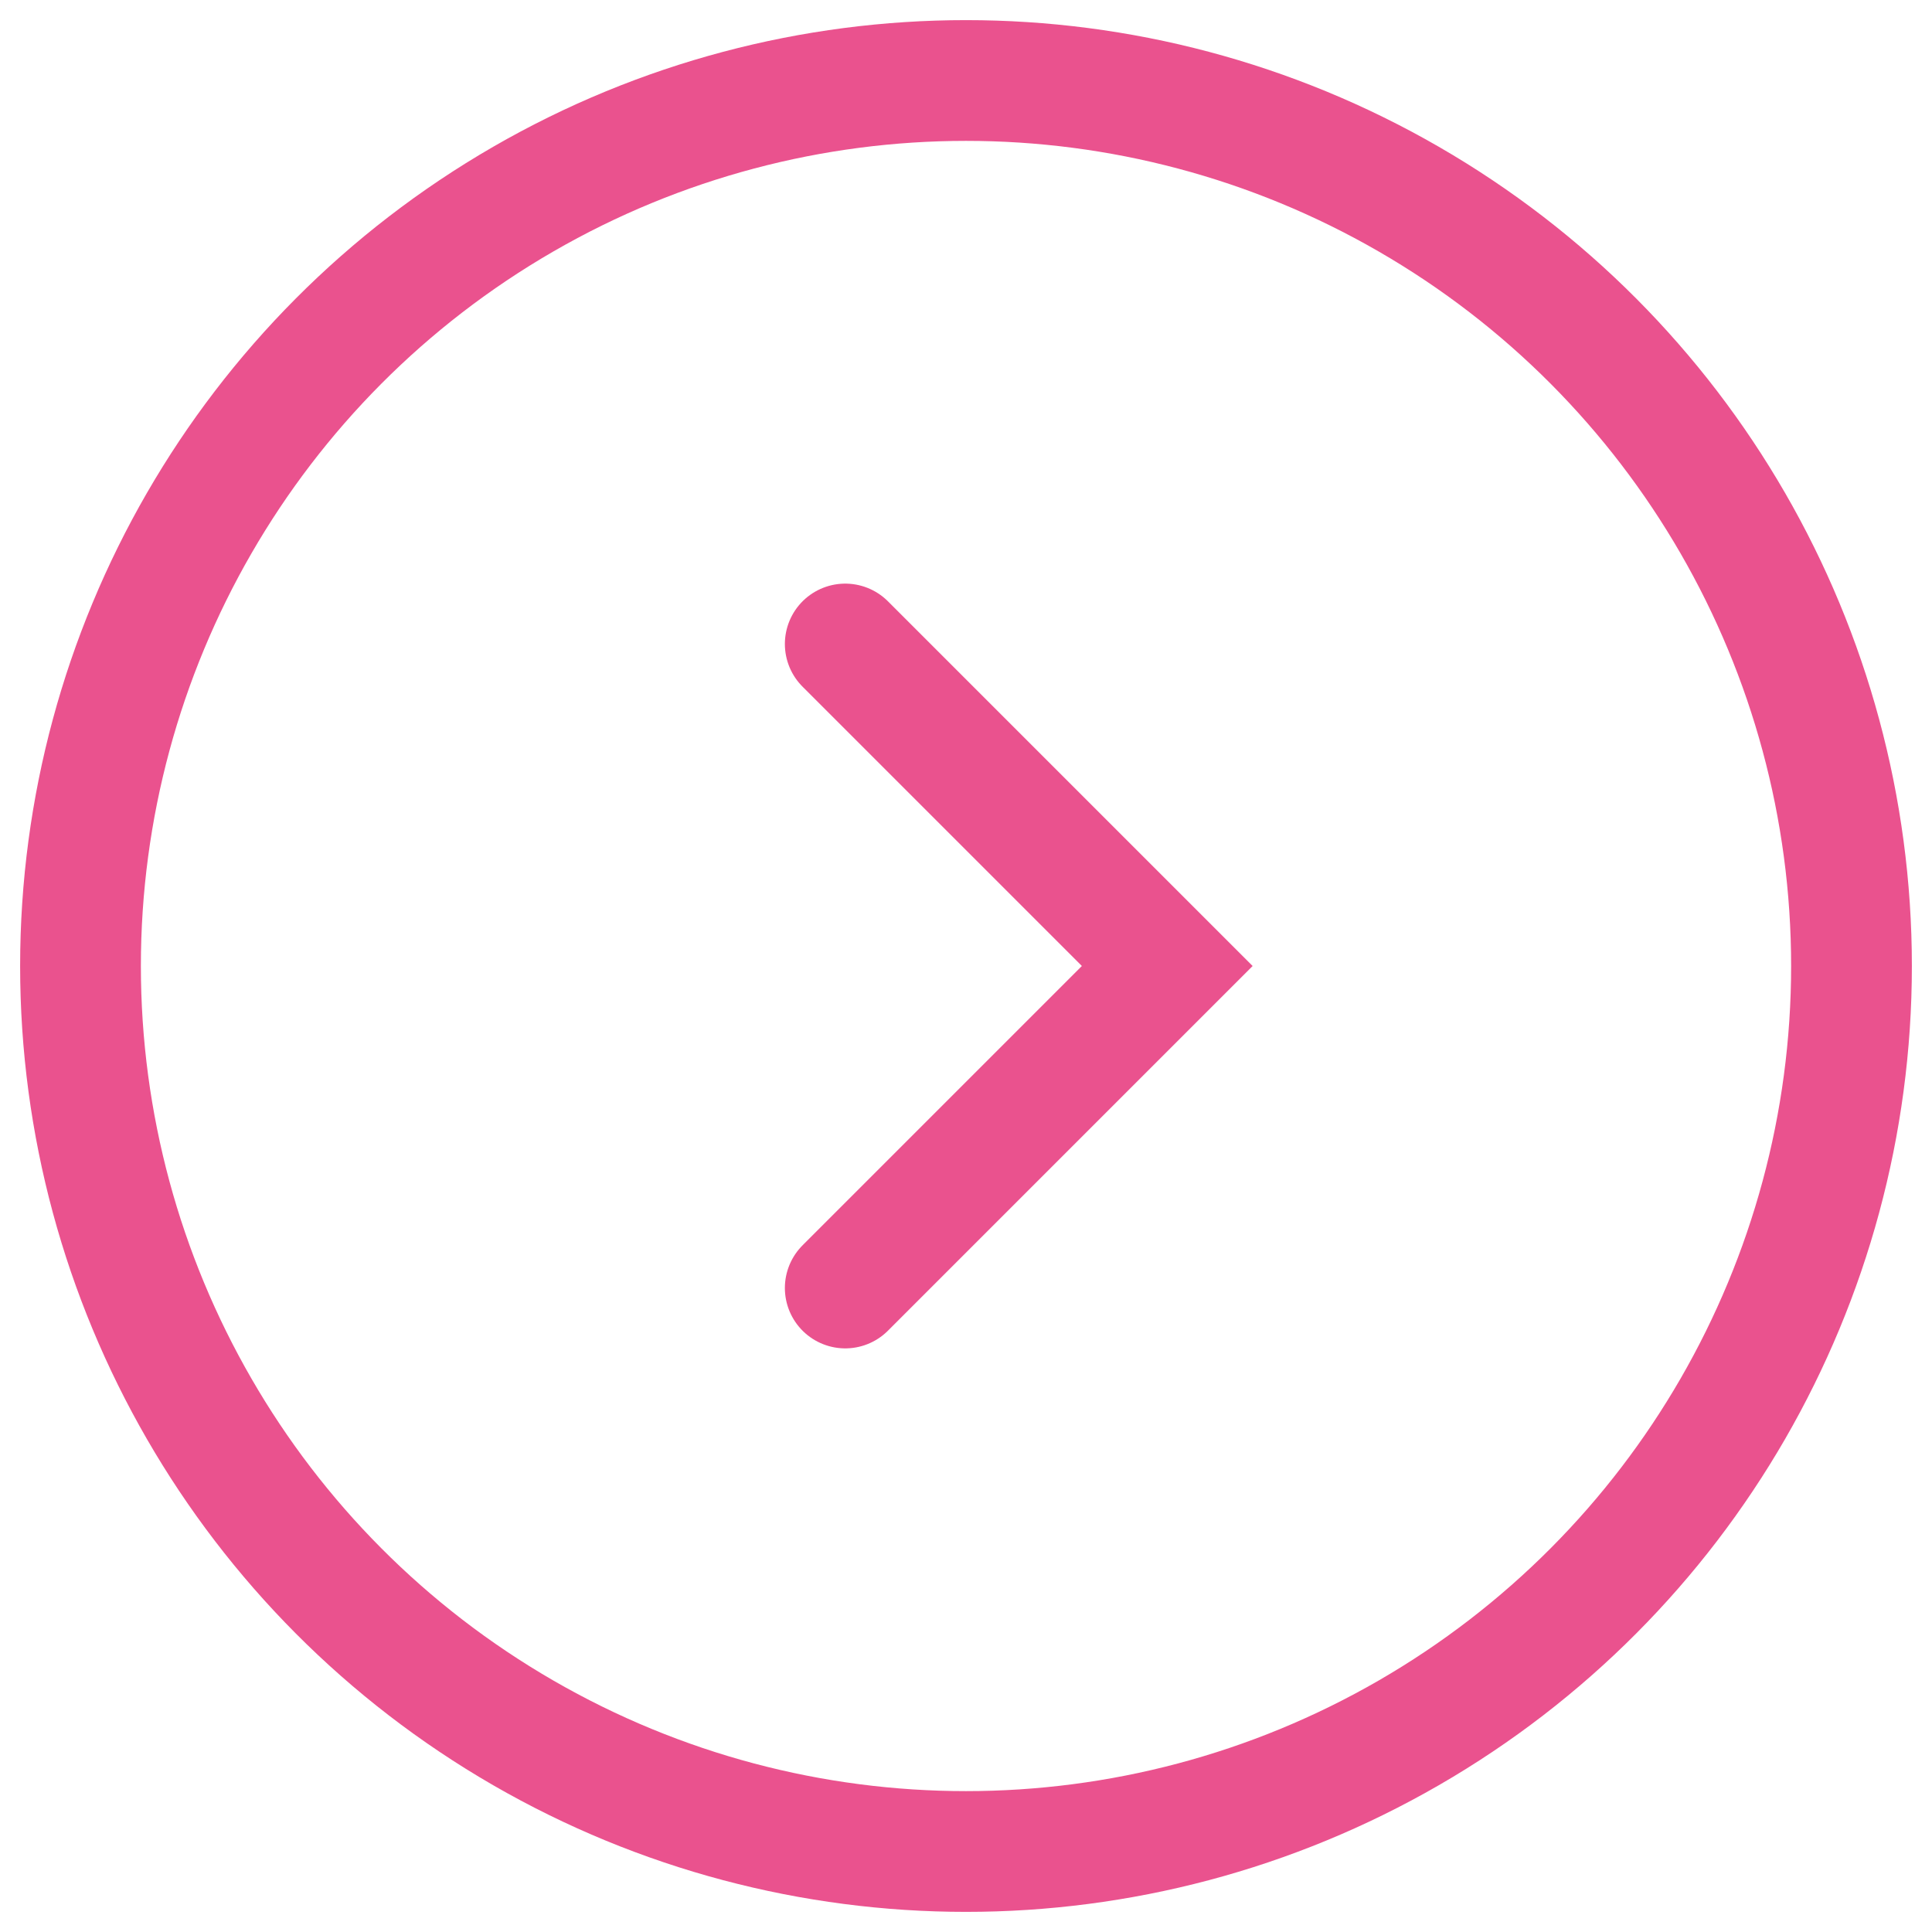
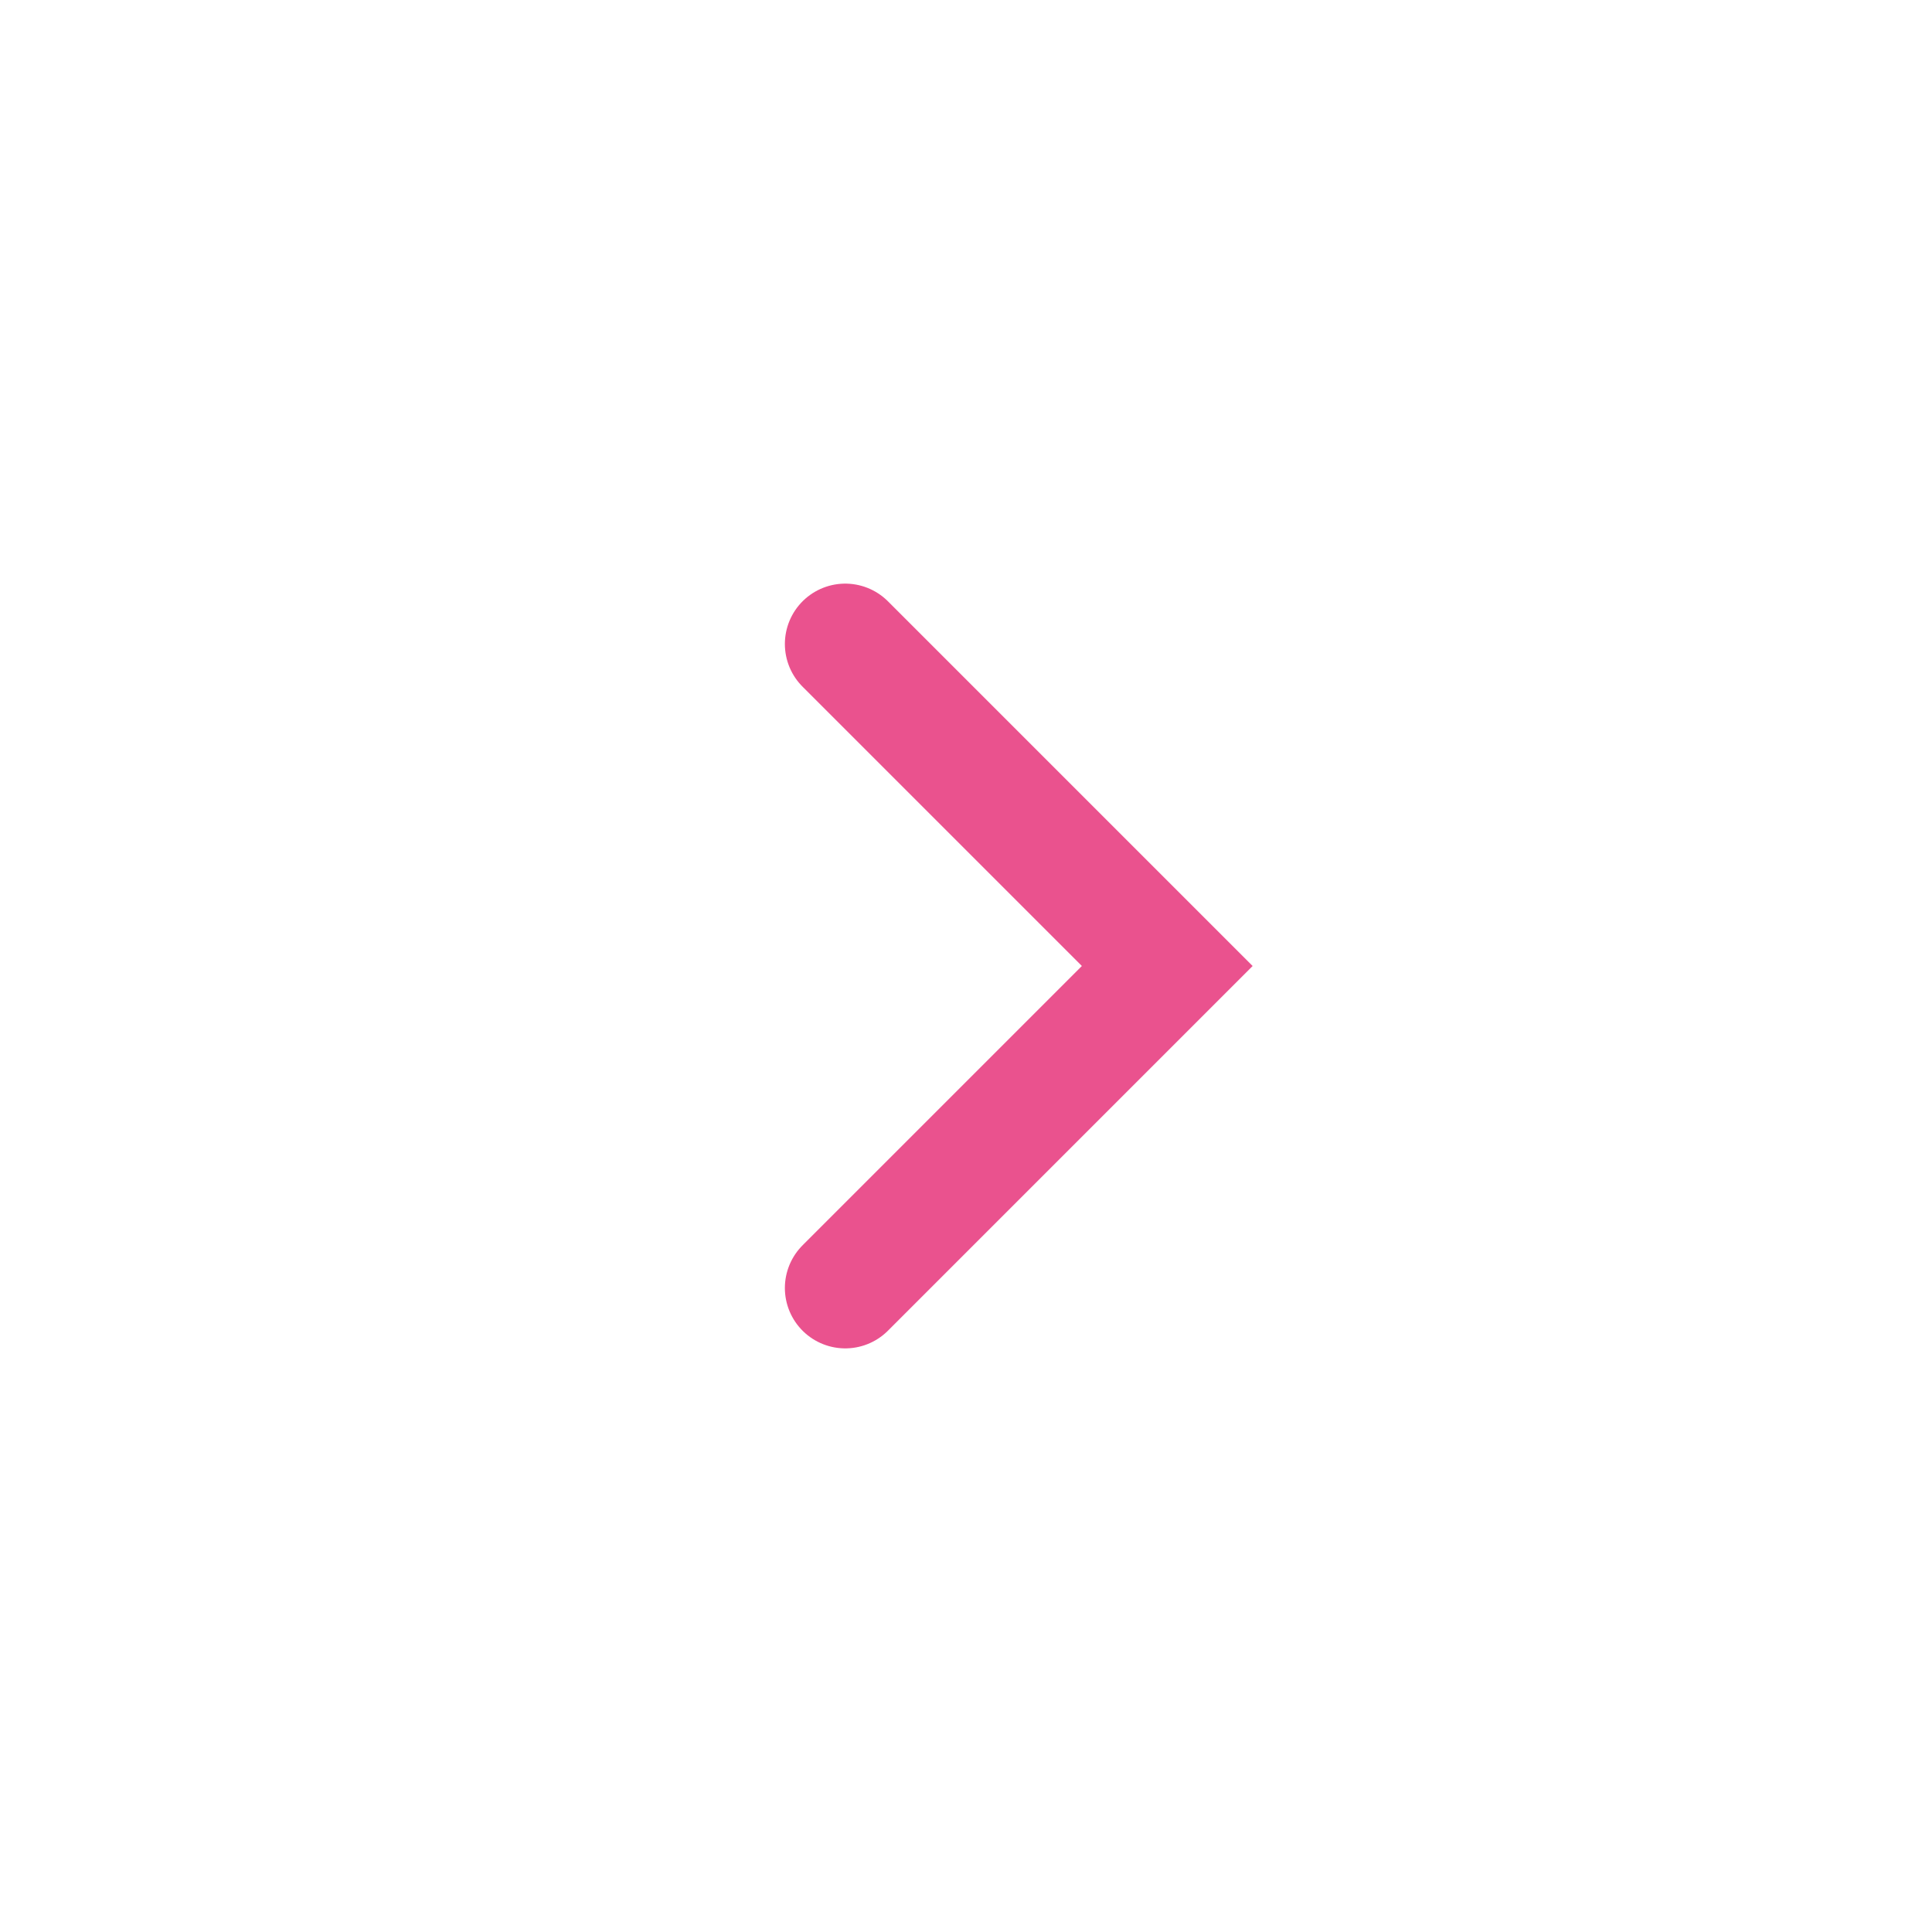
<svg xmlns="http://www.w3.org/2000/svg" id="Ebene_1" width="60" height="60" version="1.1" viewBox="0 0 48 48">
  <defs>
    <style>
      .st0 {
        fill: none;
        stroke: #ea528e;
        stroke-linecap: round;
        stroke-miterlimit: 10;
        stroke-width: 3px;
      }
    </style>
  </defs>
-   <circle class="st0" cx="24" cy="24" r="22" />
  <polyline class="st0" points="21 16 29 24 21 32" />
</svg>